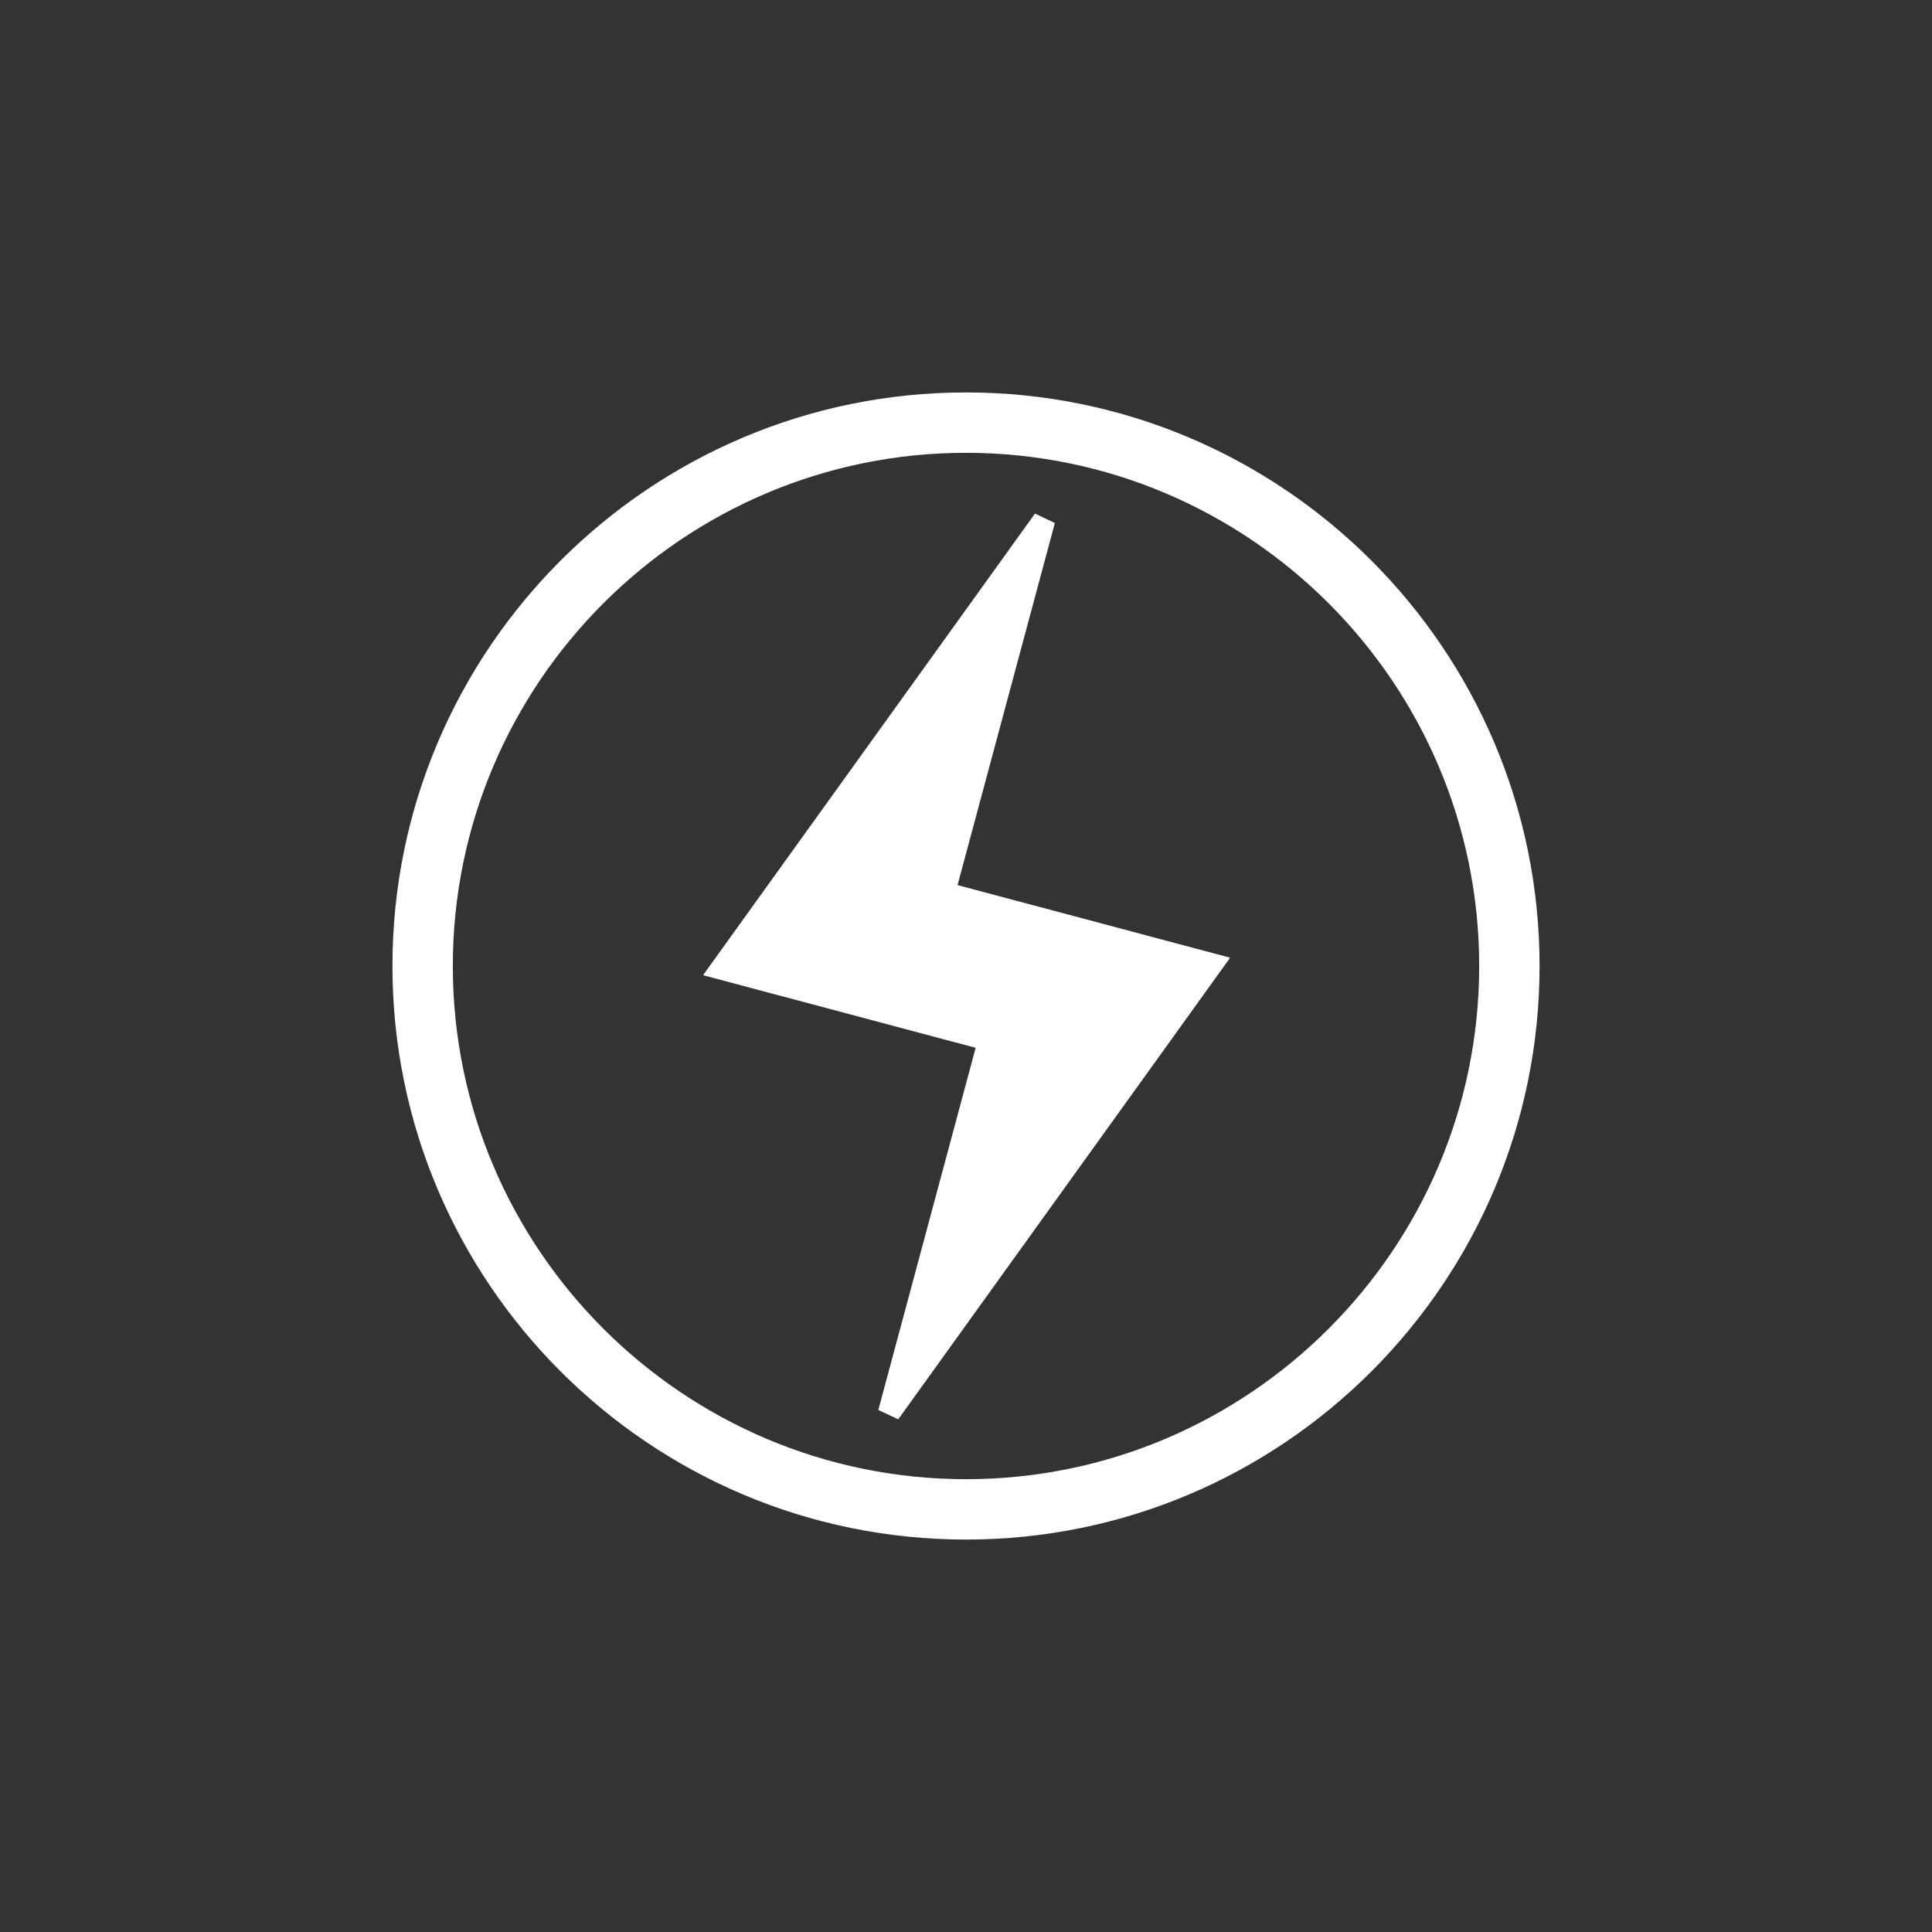
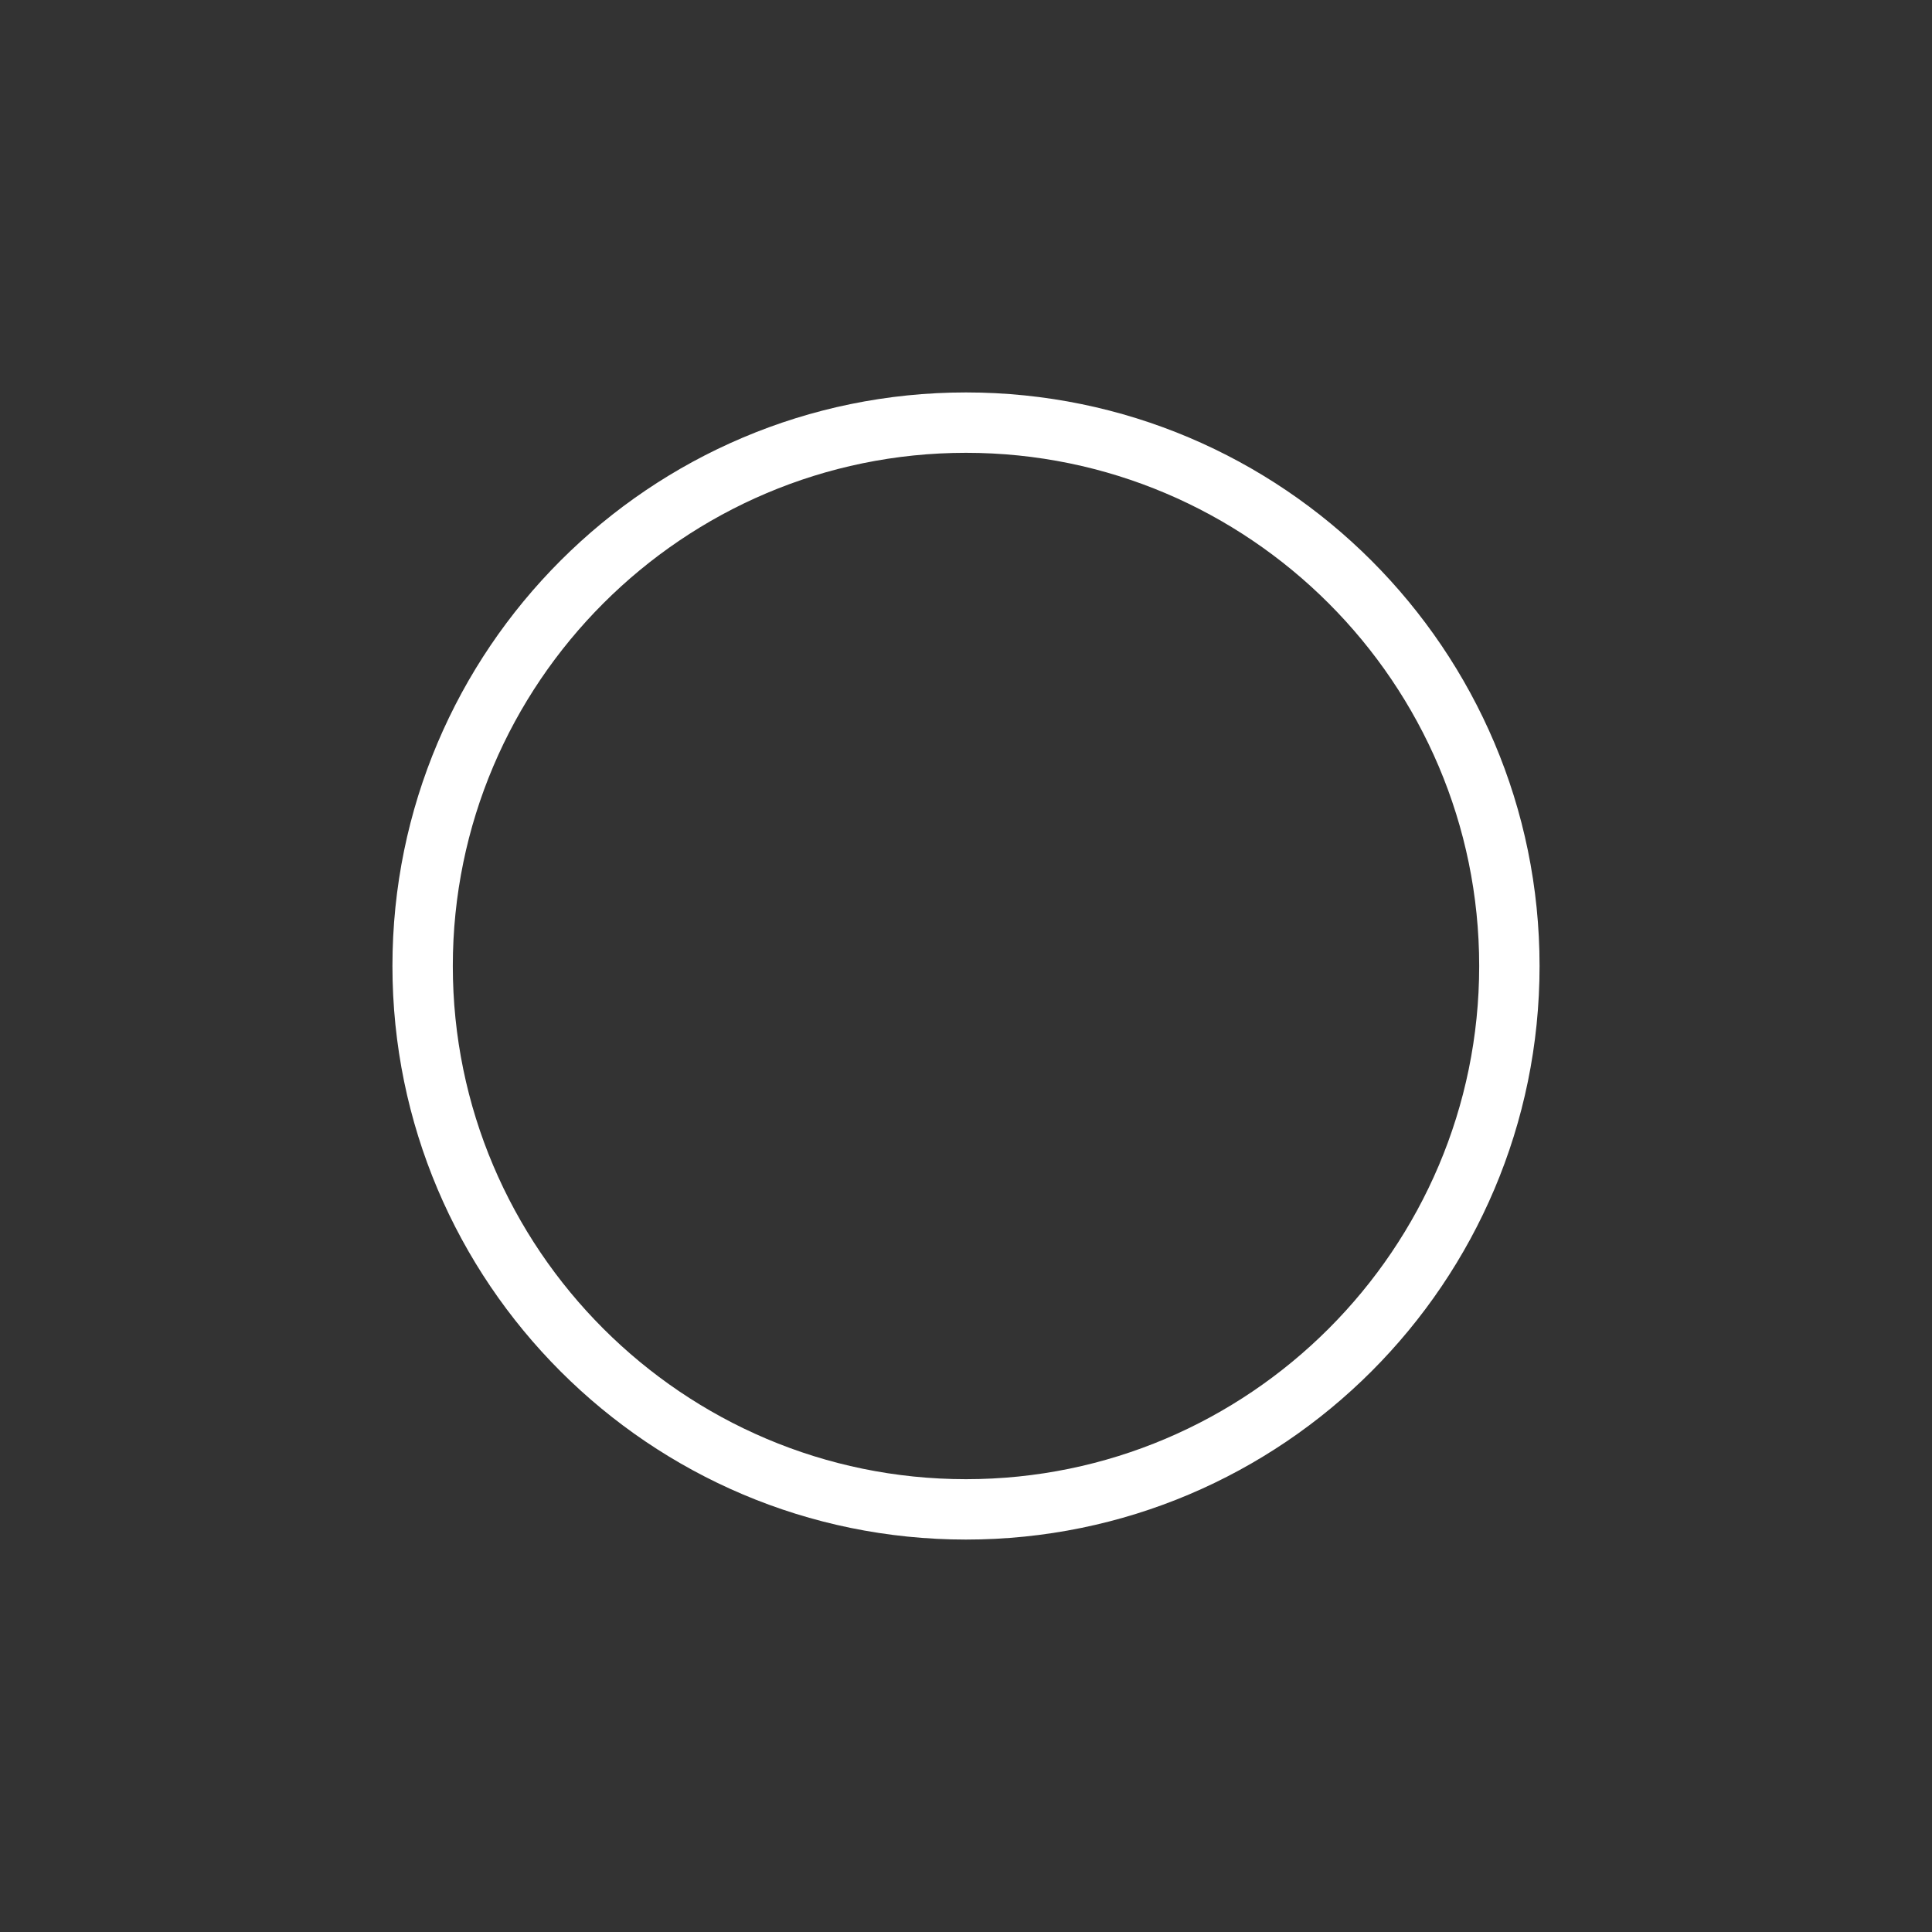
<svg xmlns="http://www.w3.org/2000/svg" id="Layer_1" viewBox="0 0 64 64">
  <rect x="0" y="0" width="64" height="64" fill="#333333" stroke="none" />
  <defs>
    <style>.cls-1{fill:#fff;}</style>
  </defs>
  <g id="THUNDER">
-     <path id="THUNDER-2" class="cls-1" d="M29.72,47s0,0,0,0l-.62-.29s-.01-.01,0-.02l3.22-11.98-9.01-2.4s-.01,0-.01-.01c0,0,0,0,0-.01l10.98-15.27s.01,0,.02,0l.63.3s.01.01.01.02l-3.22,11.98,9.01,2.4s.01,0,.01.01c0,0,0,0,0,.01l-10.98,15.27s-.01,0-.02,0Z" />
-   </g>
+     </g>
  <path class="cls-1" d="M32,51c-10.48,0-19-8.52-19-19S21.52,13,32,13s19,8.52,19,19-8.52,19-19,19ZM32,15c-9.37,0-17,7.63-17,17s7.63,17,17,17,17-7.63,17-17-7.63-17-17-17Z" />
</svg>